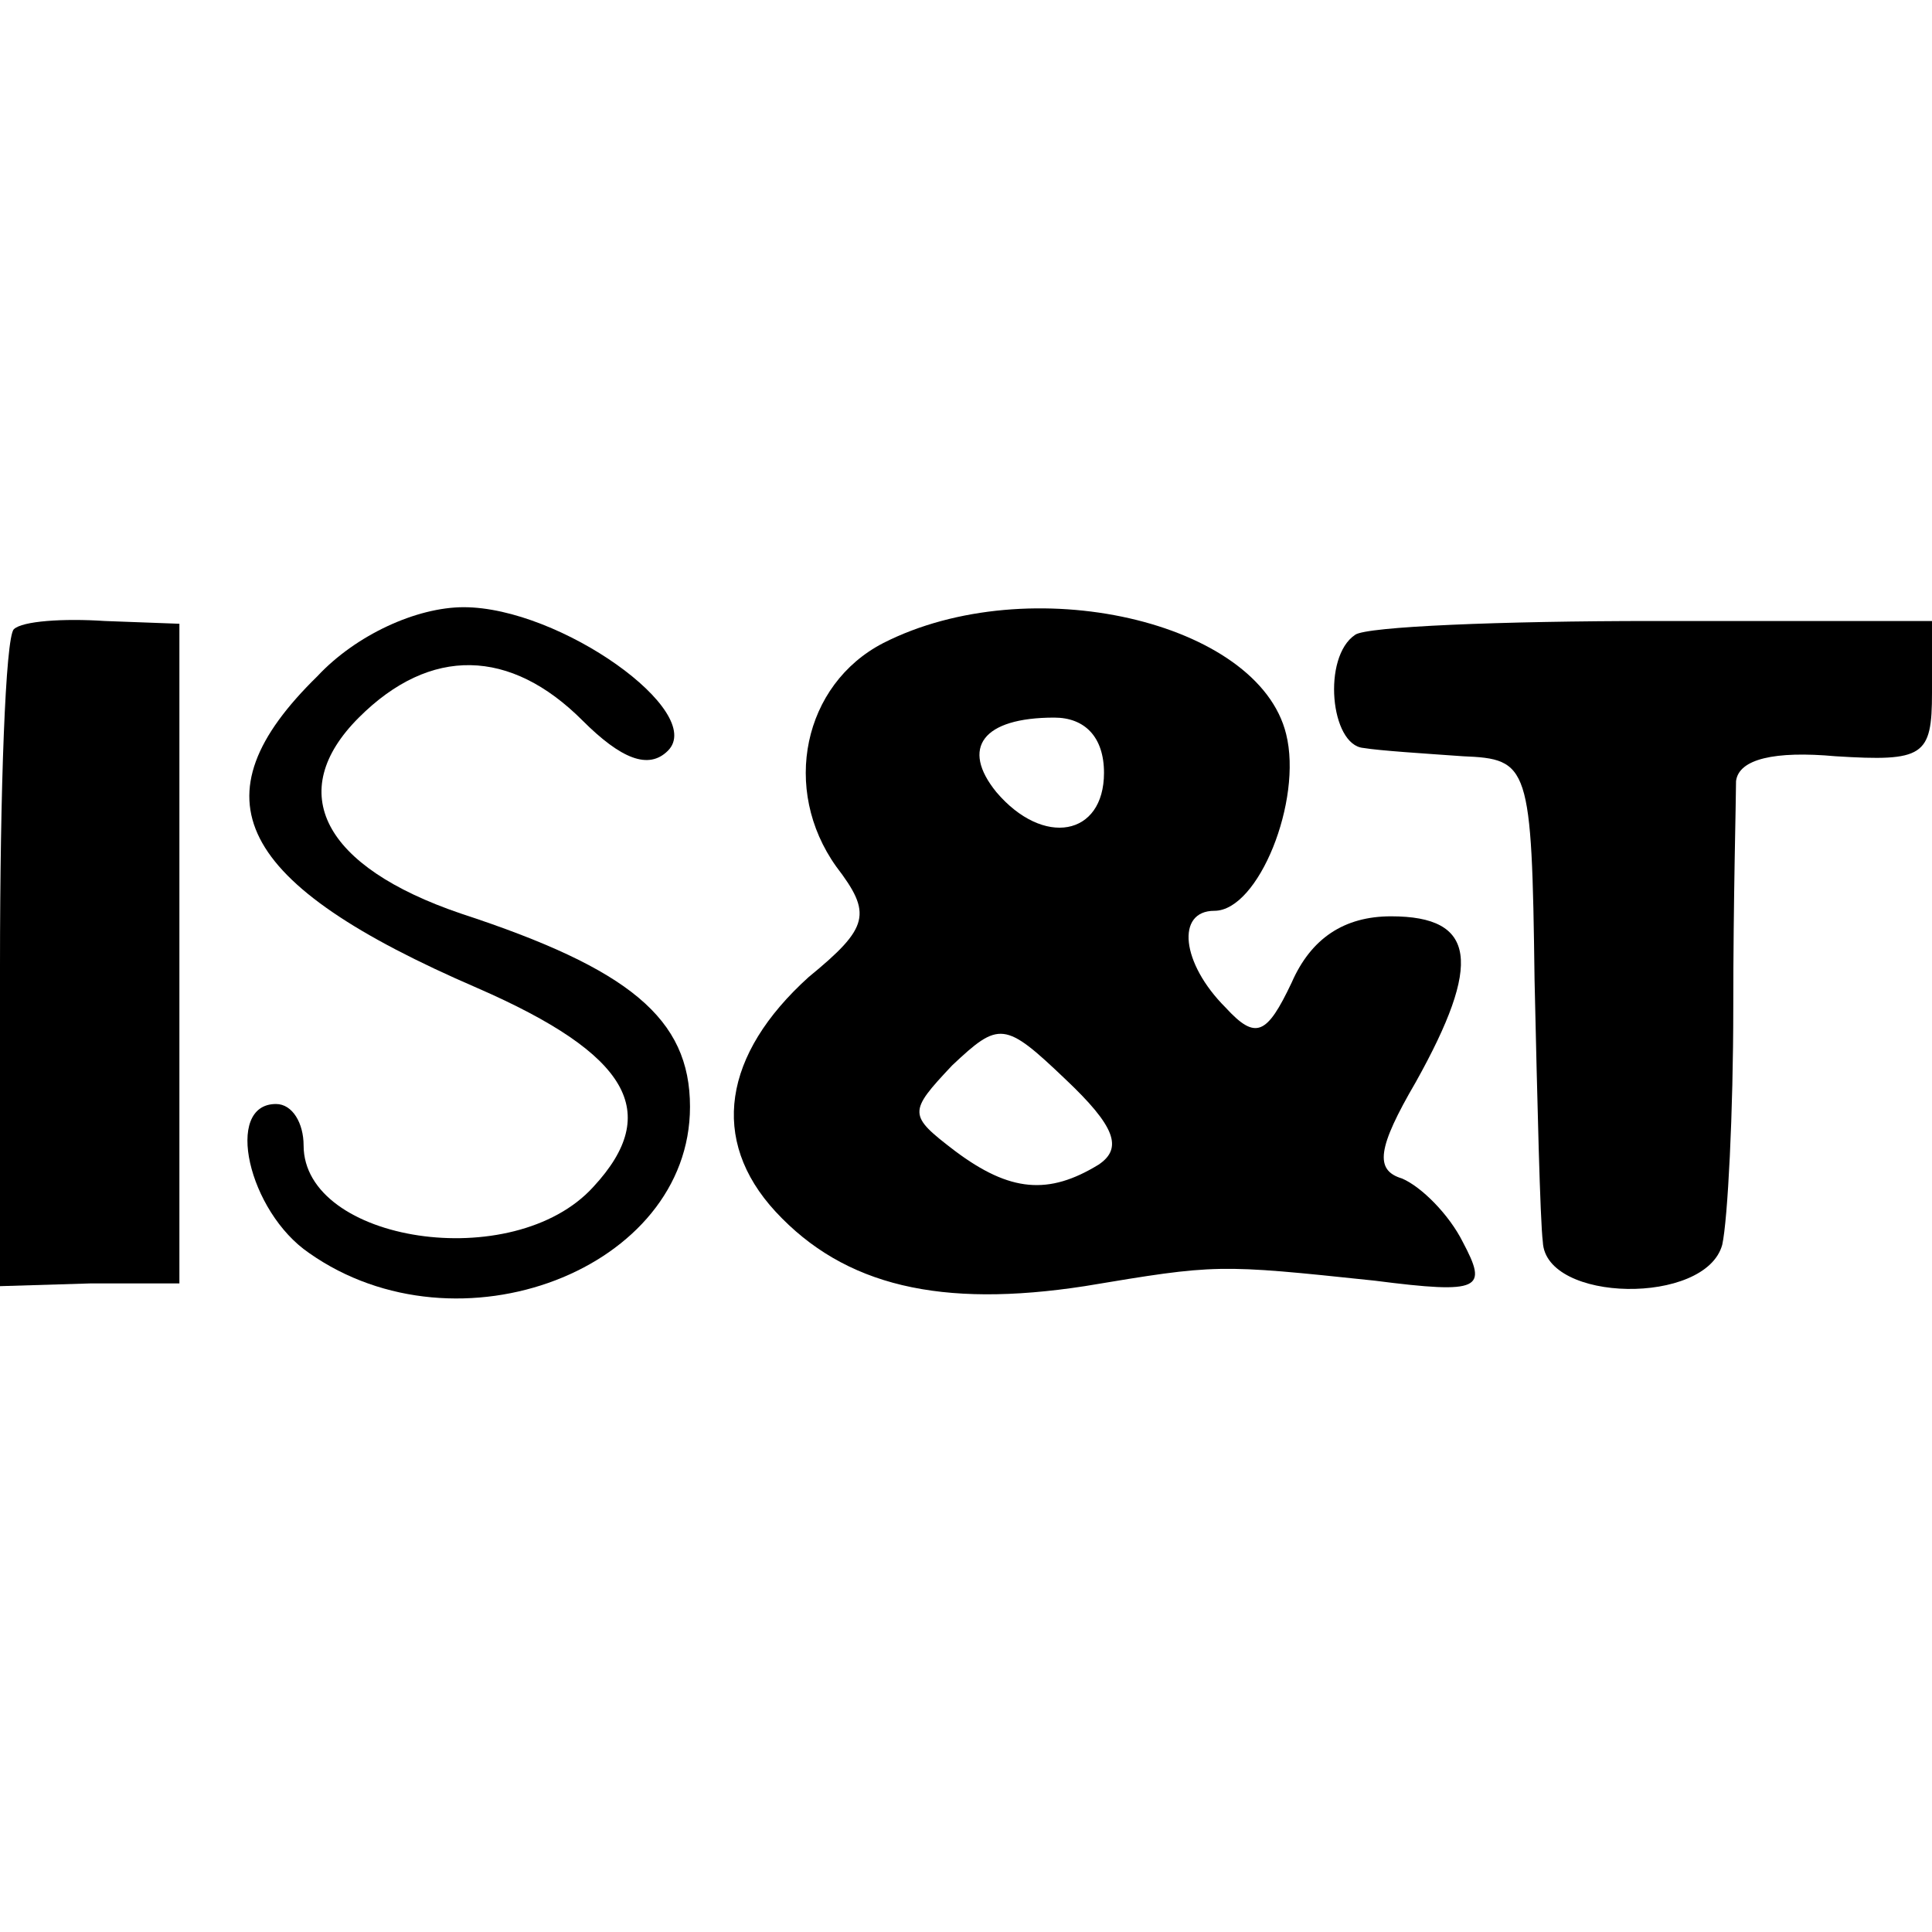
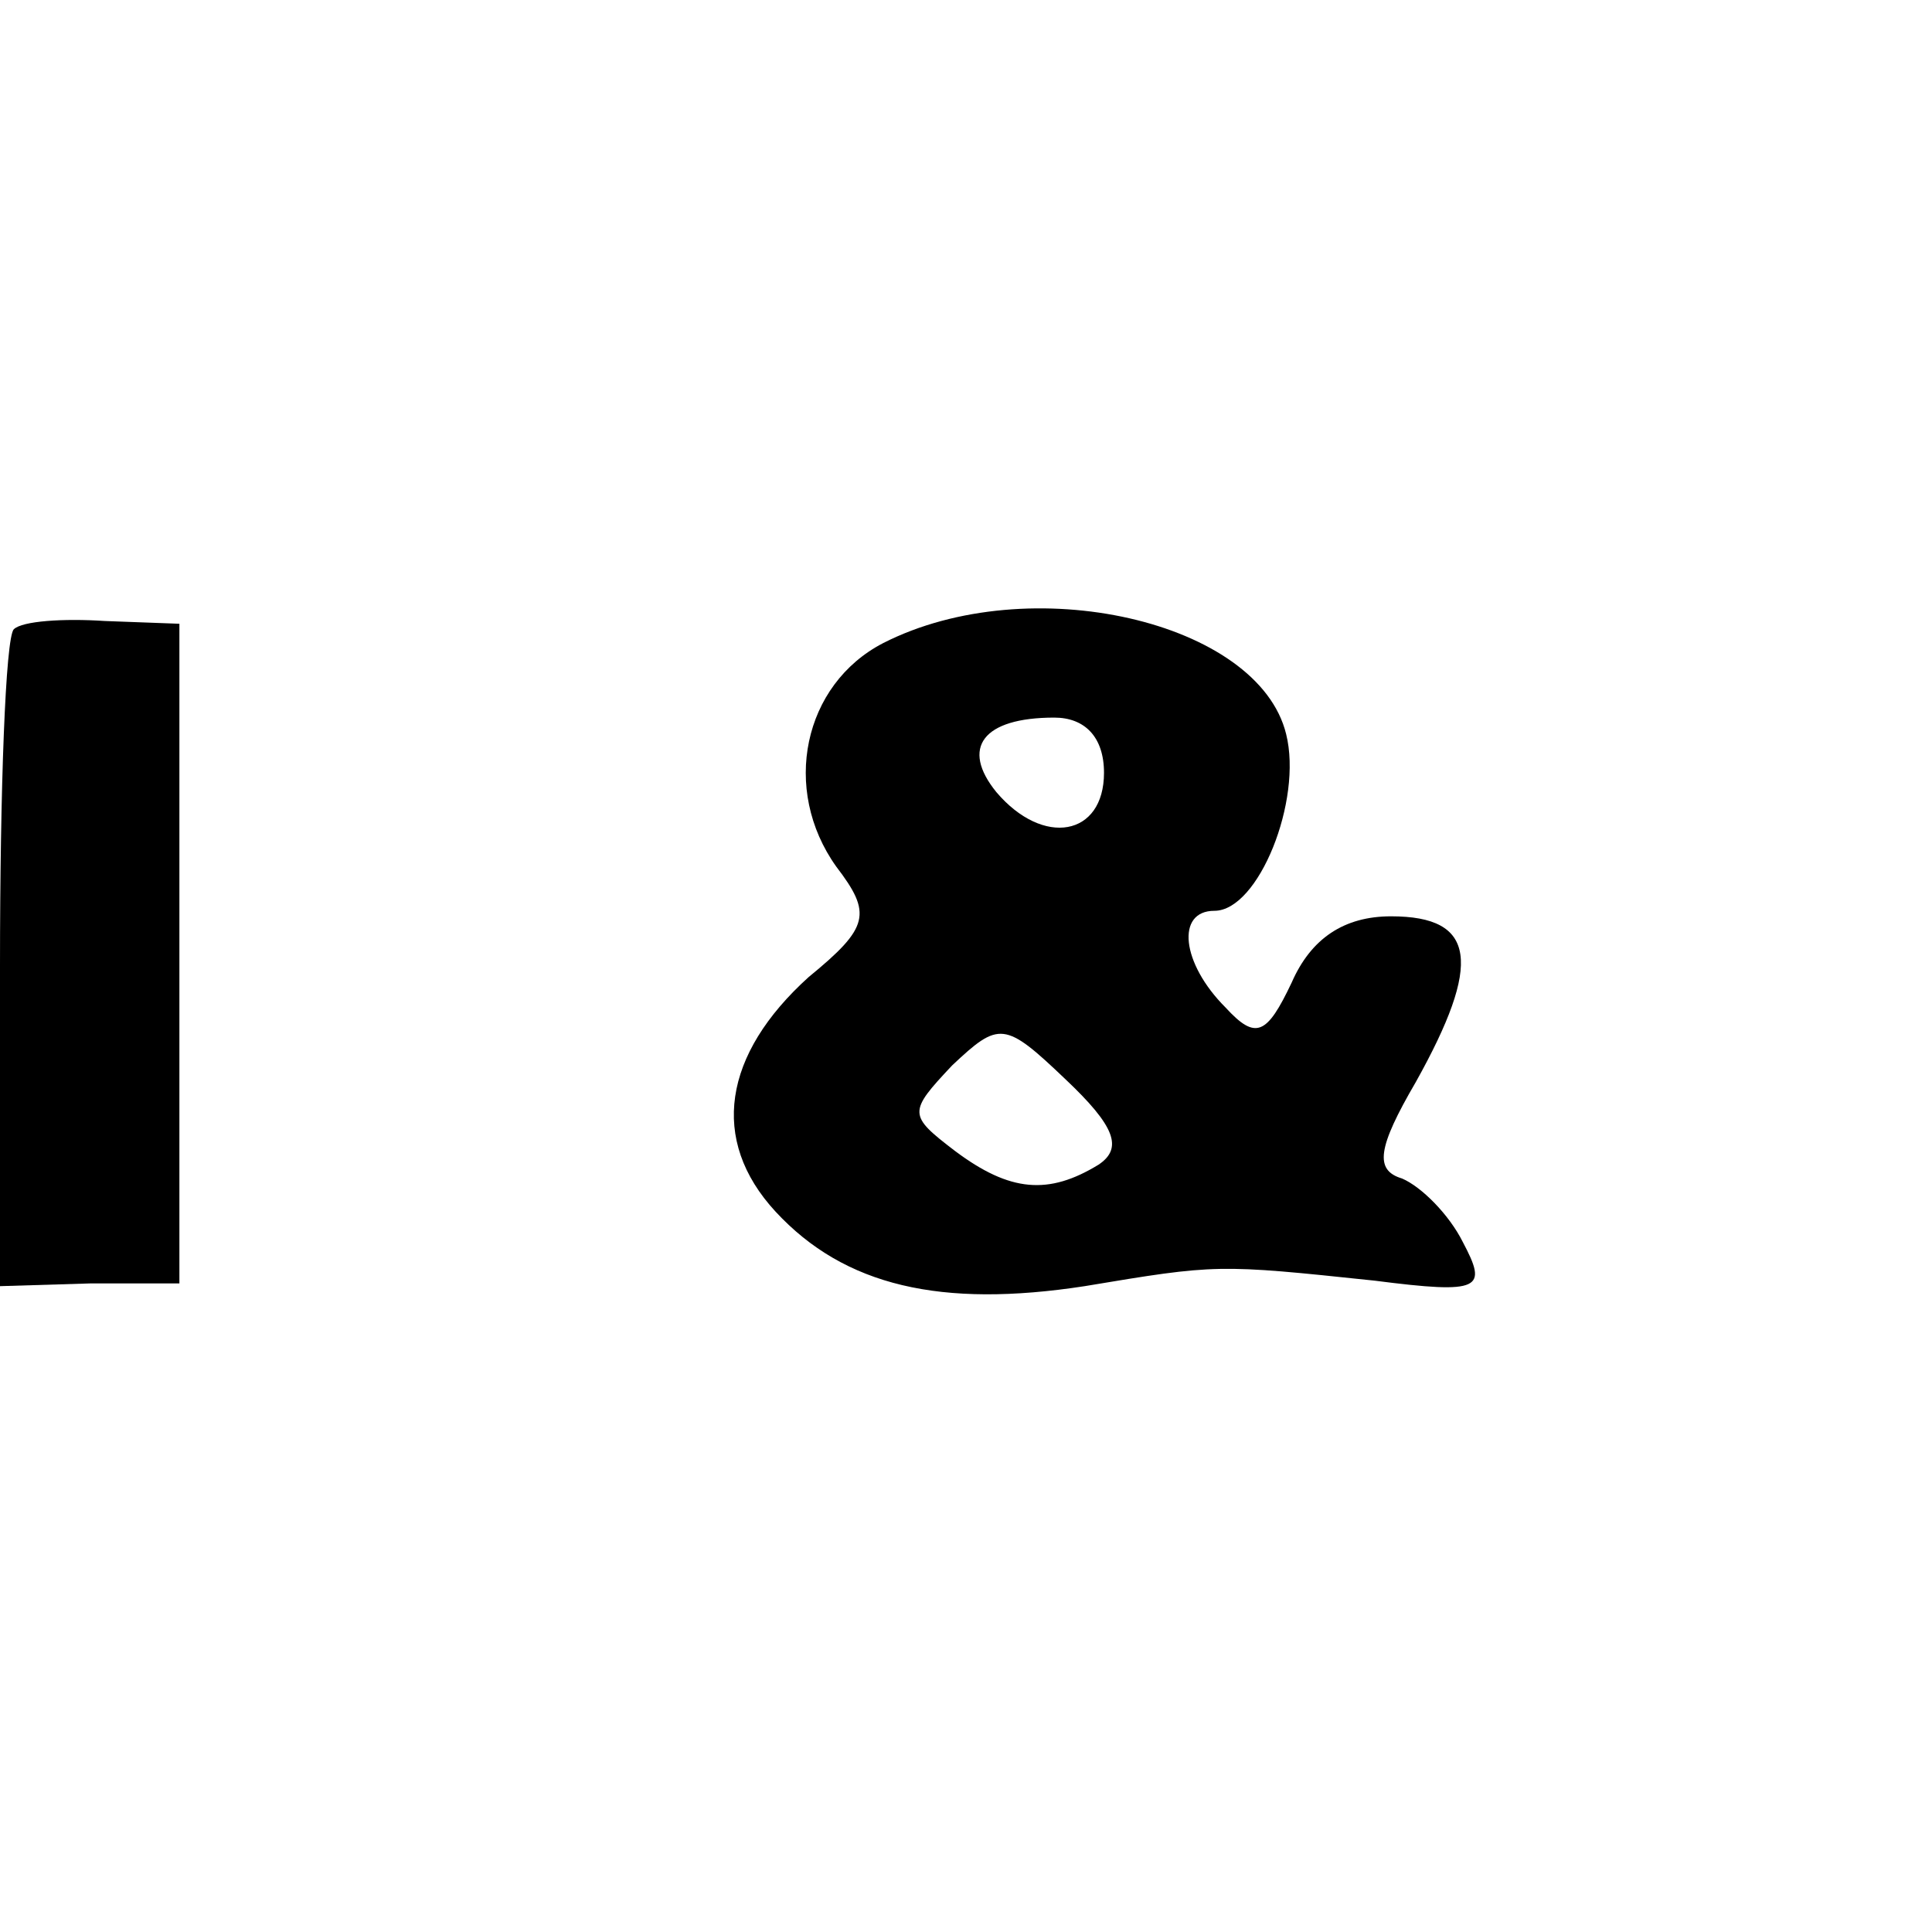
<svg xmlns="http://www.w3.org/2000/svg" version="1.0" width="70pt" height="70pt" viewBox="0 0 70 70" preserveAspectRatio="xMidYMid meet">
  <g transform="translate(0,70) scale(0.1,-0.1)" fill="#000000" stroke="none">
    <path d="M5 472 c-3 -3 -5 -58 -5 -122 l0 -116 33 1 32 0 0 119 0 120 -27 1 c-15 1 -30 0 -33 -3z" />
-     <path d="M115 455 c-45 -44 -30 -75 58 -113 55 -24 67 -45 42 -72 -29 -32 -105 -20 -105 15 0 8 -4 15 -10 15 -19 0 -10 -39 12 -54 54 -38 138 -6 138 53 0 32 -22 50 -83 70 -50 17 -64 44 -37 71 26 26 55 25 81 -1 14 -14 24 -18 31 -11 14 14 -39 52 -74 52 -17 0 -39 -10 -53 -25z" />
    <path d="M320 467 c-29 -15 -37 -53 -17 -81 13 -17 12 -22 -10 -40 -31 -28 -36 -59 -12 -85 25 -27 60 -35 112 -27 48 8 48 8 105 2 39 -5 41 -3 32 14 -5 10 -15 20 -22 23 -10 3 -9 11 5 35 24 43 22 60 -9 60 -17 0 -29 -8 -36 -24 -9 -19 -13 -21 -24 -9 -16 16 -18 35 -4 35 16 0 32 40 26 64 -10 41 -93 60 -146 33z m80 -47 c0 -23 -22 -27 -39 -7 -13 16 -5 27 21 27 11 0 18 -7 18 -20z m-2 -142 c-18 -11 -32 -10 -52 5 -17 13 -17 14 -1 31 17 16 19 16 41 -5 18 -17 21 -25 12 -31z" />
-     <path d="M491 470 c-12 -8 -9 -40 3 -41 6 -1 22 -2 36 -3 24 -1 25 -3 26 -81 1 -44 2 -87 3 -95 1 -22 59 -23 65 -1 2 9 4 48 4 86 0 39 1 75 1 82 1 8 14 11 36 9 32 -2 35 0 35 23 l0 26 -101 0 c-55 0 -104 -2 -108 -5z" />
  </g>
</svg>